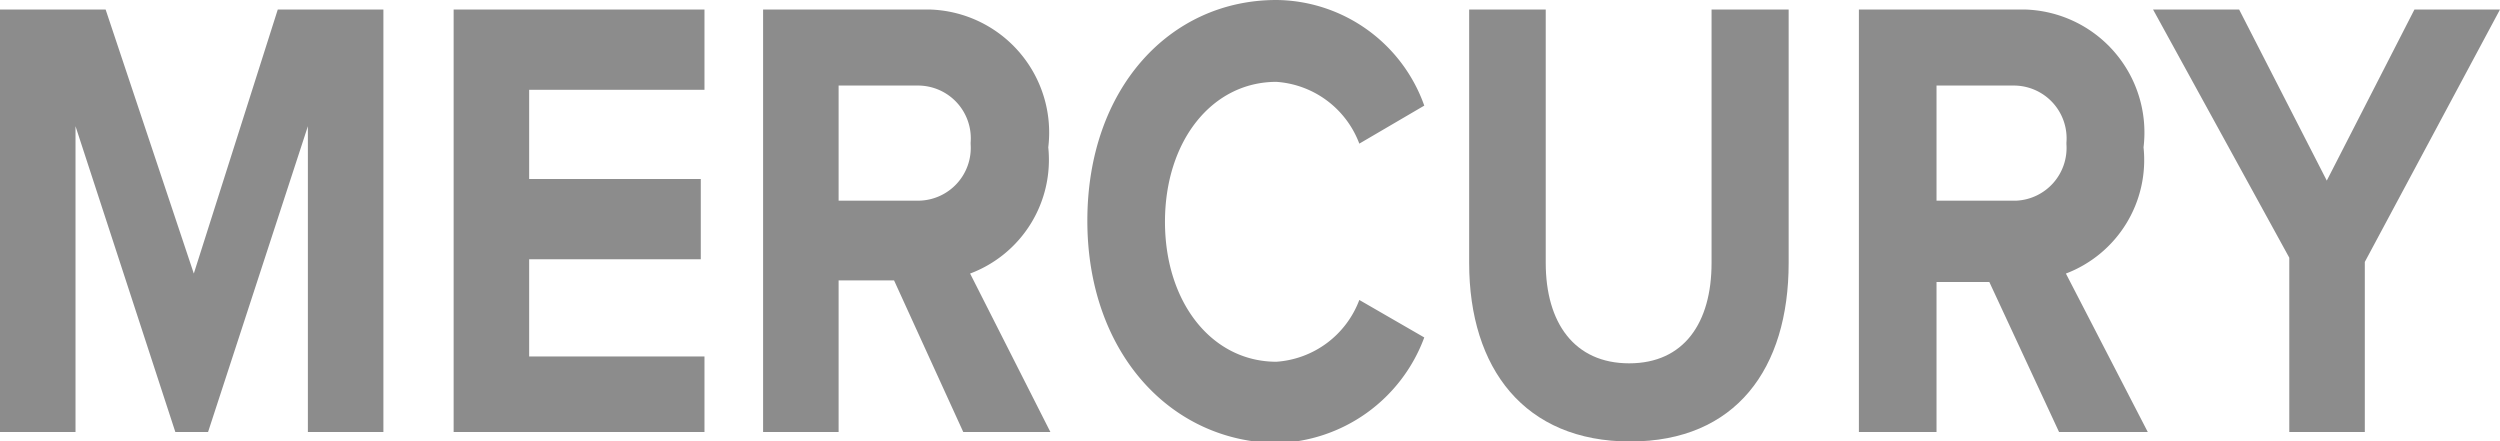
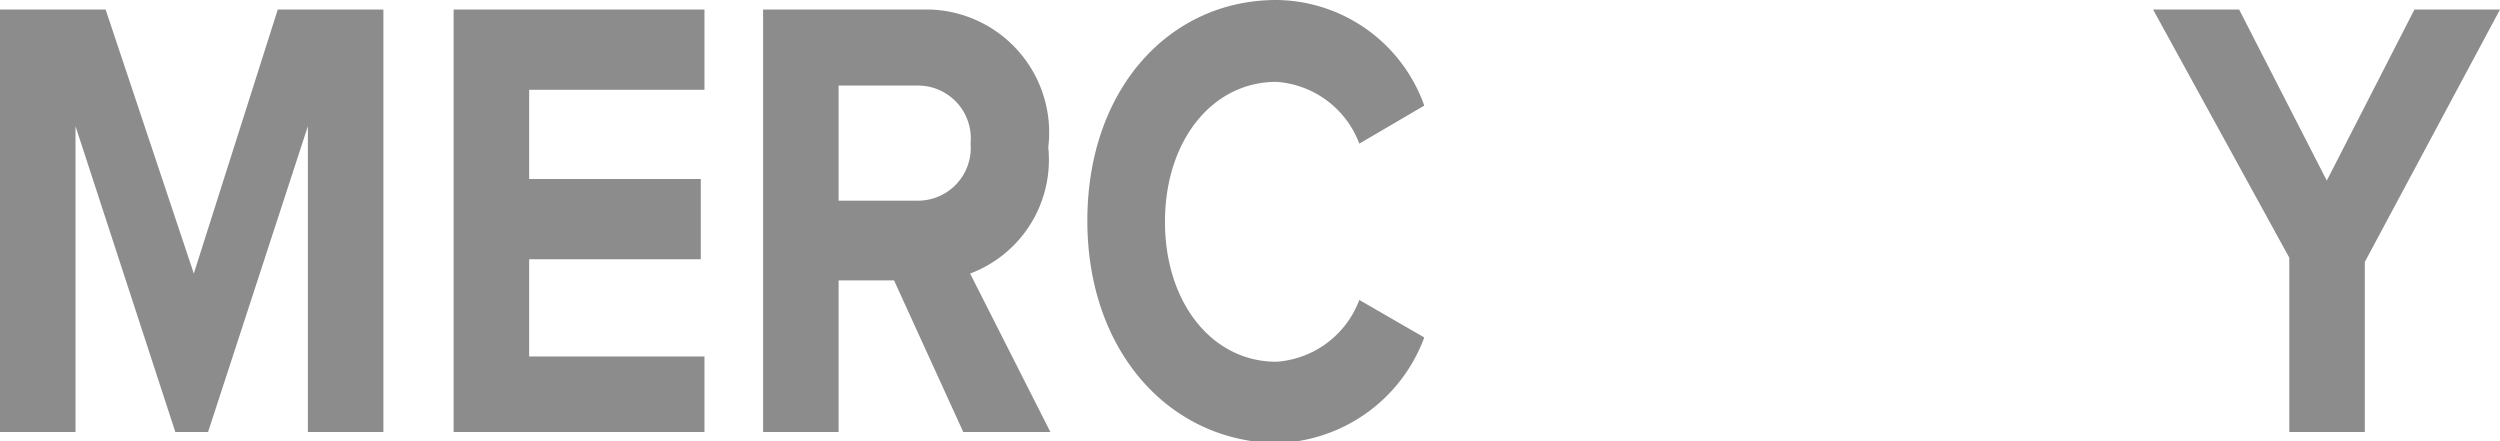
<svg xmlns="http://www.w3.org/2000/svg" id="Layer_1" data-name="Layer 1" viewBox="0 0 47.34 8.36">
  <defs>
    <style>.cls-1{fill:#8c8c8c;}</style>
  </defs>
  <title>MERCURY</title>
  <path class="cls-1" d="M7.16,29V23.21L5.27,29H4.65L2.76,23.21V29H1.33V21h2L5,26,6.59,21h2V29Z" transform="translate(-1.33 -20.82)" />
  <path class="cls-1" d="M9.92,29V21h4.75v1.52H11.35v1.69H14.6v1.52H11.35v1.84h3.32V29Z" transform="translate(-1.33 -20.82)" />
  <path class="cls-1" d="M19.57,29l-1.31-2.87H17.21V29H15.78V21h3.14a2.33,2.33,0,0,1,2.26,2.61A2.3,2.3,0,0,1,19.7,26L21.22,29Zm.14-5.48a1,1,0,0,0-1-1.08H17.21v2.18h1.51A1,1,0,0,0,19.71,23.55Z" transform="translate(-1.33 -20.82)" />
  <path class="cls-1" d="M21.92,25c0-2.5,1.56-4.18,3.58-4.18a3,3,0,0,1,2.8,2l-1.23.72a1.81,1.81,0,0,0-1.57-1.17c-1.22,0-2.11,1.12-2.11,2.65s.89,2.65,2.11,2.65a1.81,1.81,0,0,0,1.57-1.17l1.23.71a3.06,3.06,0,0,1-2.8,2C23.48,29.18,21.92,27.48,21.92,25Z" transform="translate(-1.33 -20.82)" />
-   <path class="cls-1" d="M29.15,25.8V21H30.6v4.8c0,1.13.54,1.9,1.58,1.9s1.56-.77,1.56-1.9V21H35.2V25.8c0,2-1,3.38-3,3.38S29.15,27.8,29.15,25.8Z" transform="translate(-1.33 -20.82)" />
-   <path class="cls-1" d="M40.32,29,39,26.16H38V29H36.53V21h3.13a2.33,2.33,0,0,1,2.26,2.61A2.3,2.3,0,0,1,40.45,26L42,29Zm.14-5.48a1,1,0,0,0-1-1.08H38v2.18h1.51A1,1,0,0,0,40.46,23.55Z" transform="translate(-1.33 -20.82)" />
  <path class="cls-1" d="M44.68,29v-3.3L42.1,21h1.63l1.66,3.24L47.05,21h1.62l-2.56,4.78V29Z" transform="translate(-1.33 -20.82)" />
</svg>